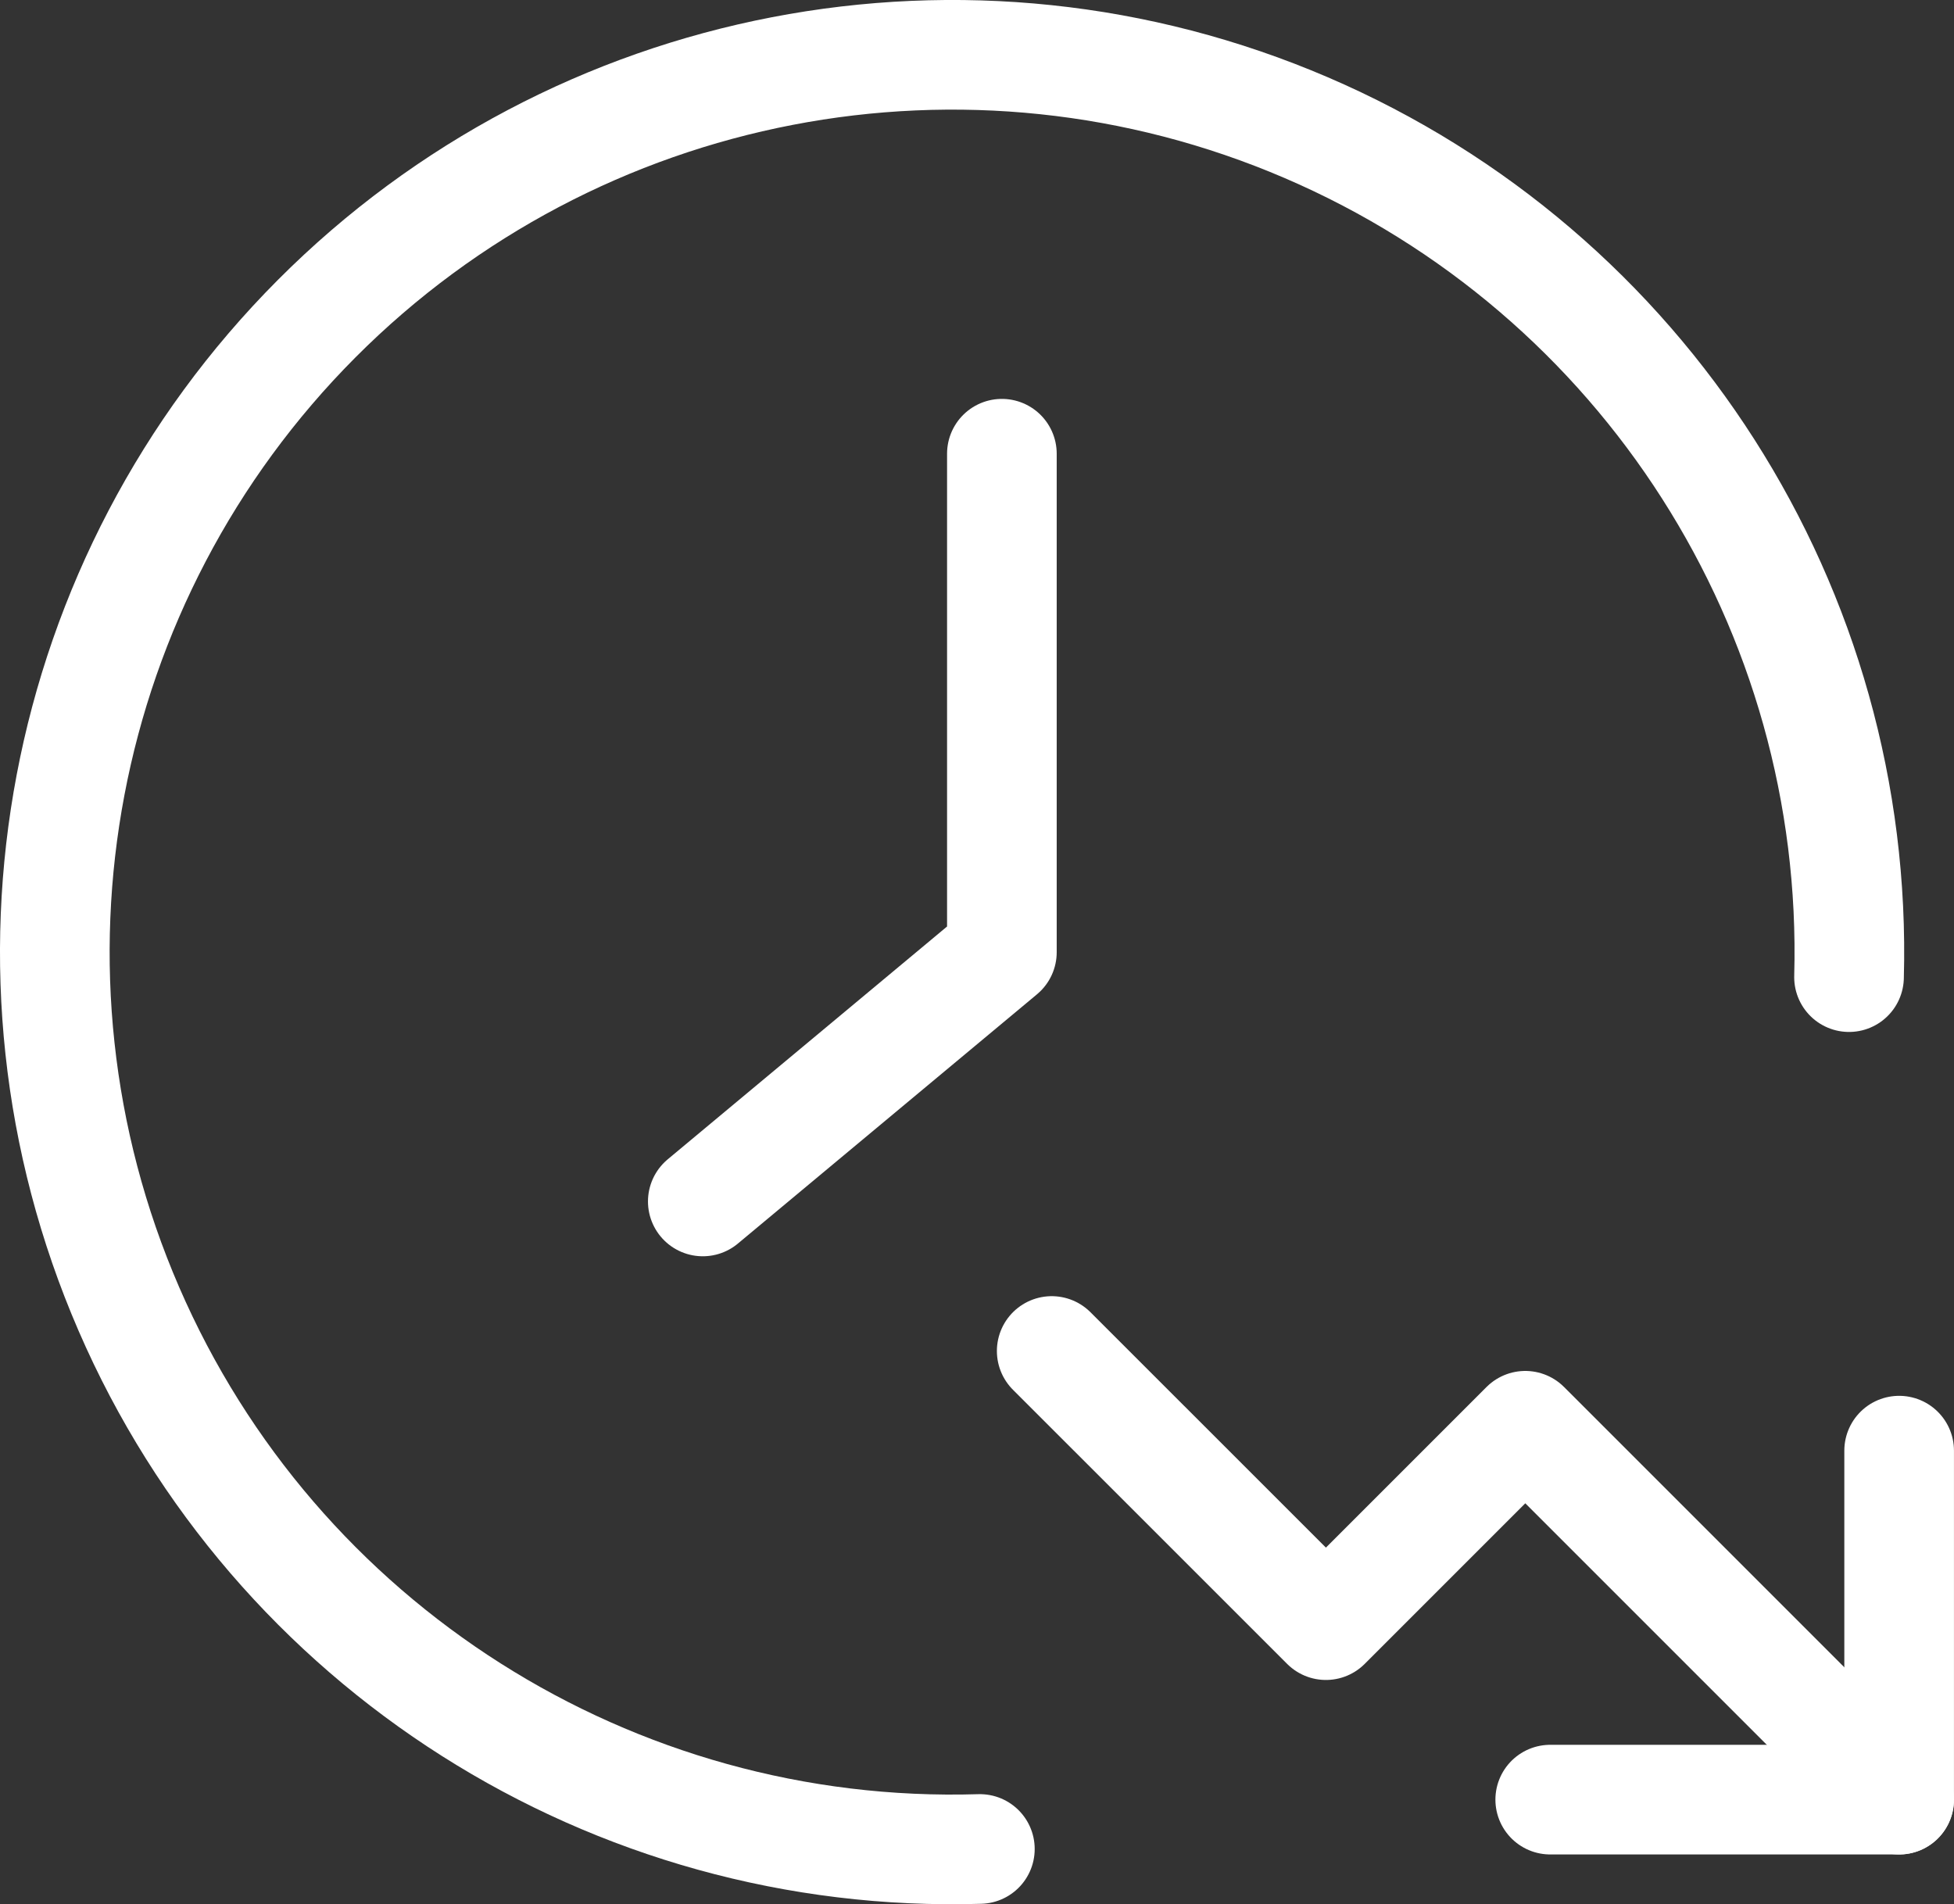
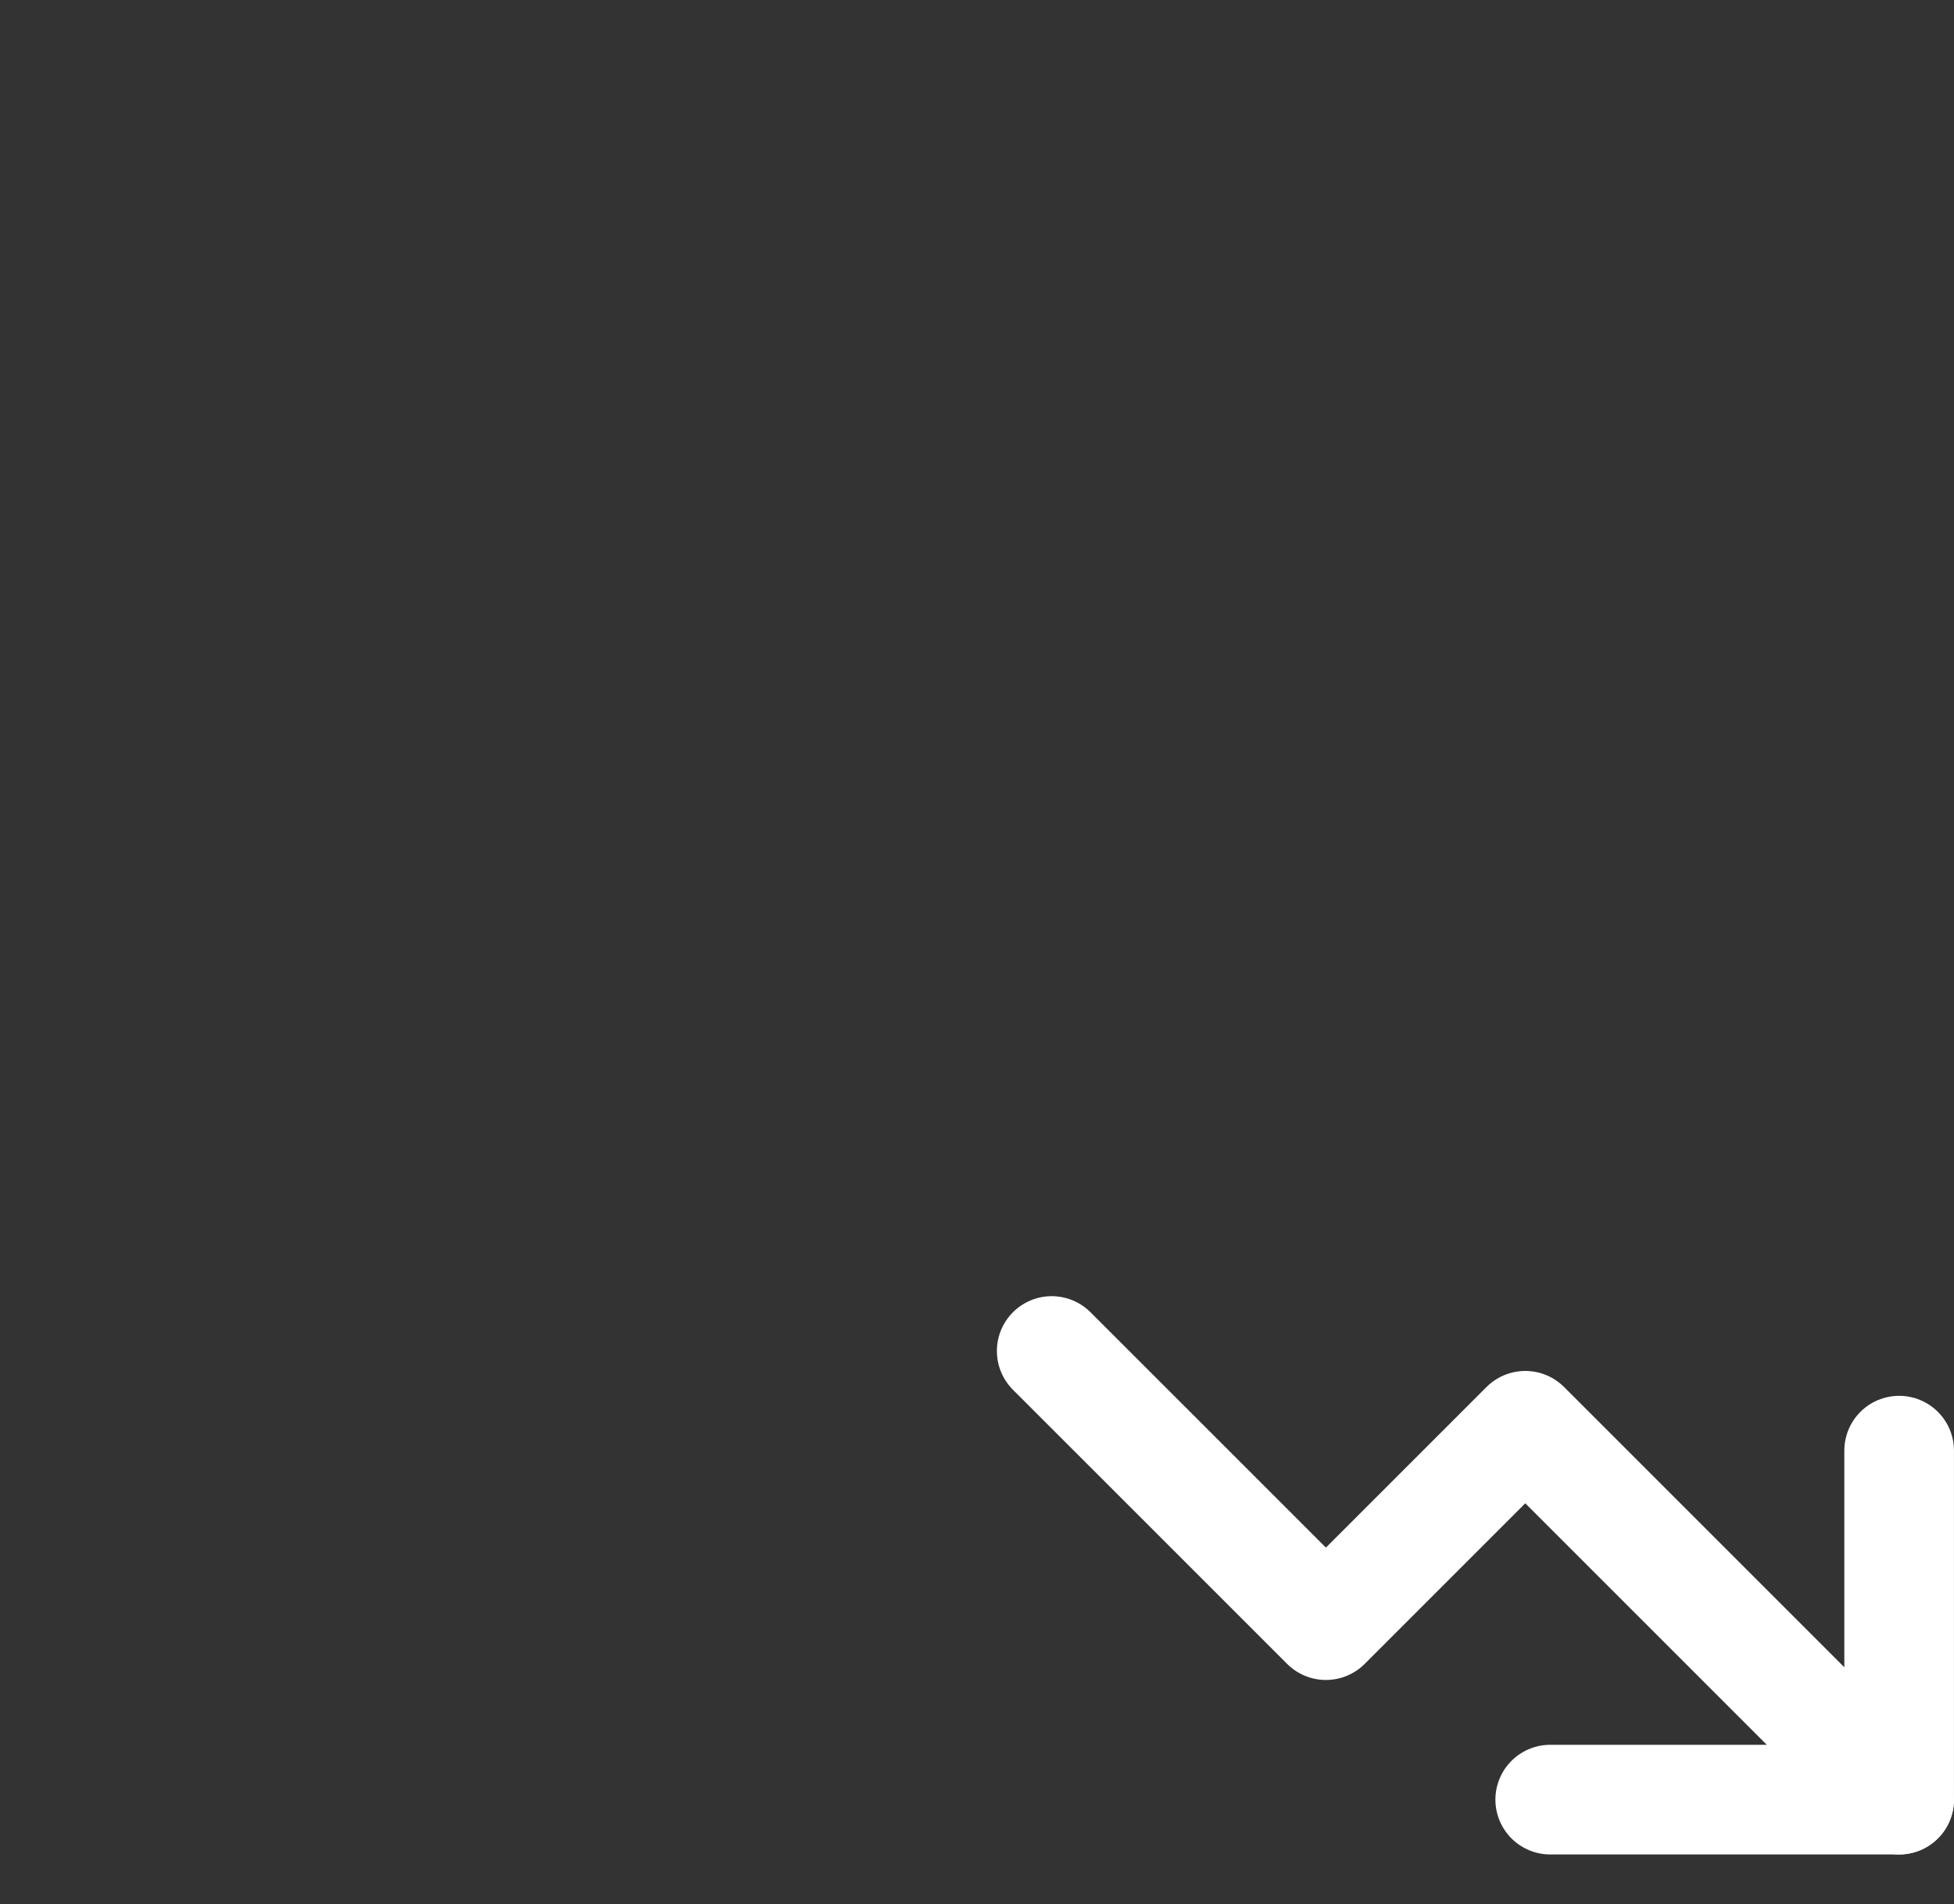
<svg xmlns="http://www.w3.org/2000/svg" width="32.666px" height="31.834px" viewBox="0 0 32.666 31.834" version="1.1">
  <rect x="0" y="0" width="32.666" height="31.834" fill="#333333" stroke="none" />
  <title>icon-缩短时间</title>
  <g id="设计稿" stroke="none" stroke-width="1" fill="none" fill-rule="evenodd">
    <g id="产品与服务/服务-数据清洗" transform="translate(-944.084, -4657.082)">
      <g id="模块/打通数据孤岛，为业务关系..." transform="translate(0, 4005)">
        <g id="Card-3-占比1/5" transform="translate(840, 604)">
          <g id="icon-缩短时间" transform="translate(100, 44)">
            <polygon id="路径" points="0 0 40 0 40 40 0 40" />
-             <path d="M34.995,20.417 C35.166,14.272 31.571,8.644 25.923,6.217 C20.275,3.79 13.718,5.055 9.378,9.409 C5.038,13.762 3.793,20.323 6.238,25.964 C8.682,31.604 14.321,35.182 20.465,34.992" id="路径" stroke="#FFFFFF" stroke-width="1.833" stroke-linecap="round" stroke-linejoin="round" />
            <g id="trending-down" transform="translate(18.333, 20)">
              <polygon id="路径" points="0 0 20 0 20 20 0 20" />
              <polyline id="路径" stroke="#FFFFFF" stroke-width="1.833" stroke-linecap="round" stroke-linejoin="round" points="3.333 6.667 7.917 11.25 11.25 7.917 17.5 14.167" />
              <polyline id="路径" stroke="#FFFFFF" stroke-width="1.833" stroke-linecap="round" stroke-linejoin="round" points="17.5 8.333 17.5 14.167 11.667 14.167" />
            </g>
-             <polyline id="路径" stroke="#FFFFFF" stroke-width="1.833" stroke-linecap="round" stroke-linejoin="round" points="20.833 11.667 20.833 20 15.833 24.167" />
          </g>
        </g>
      </g>
    </g>
  </g>
</svg>